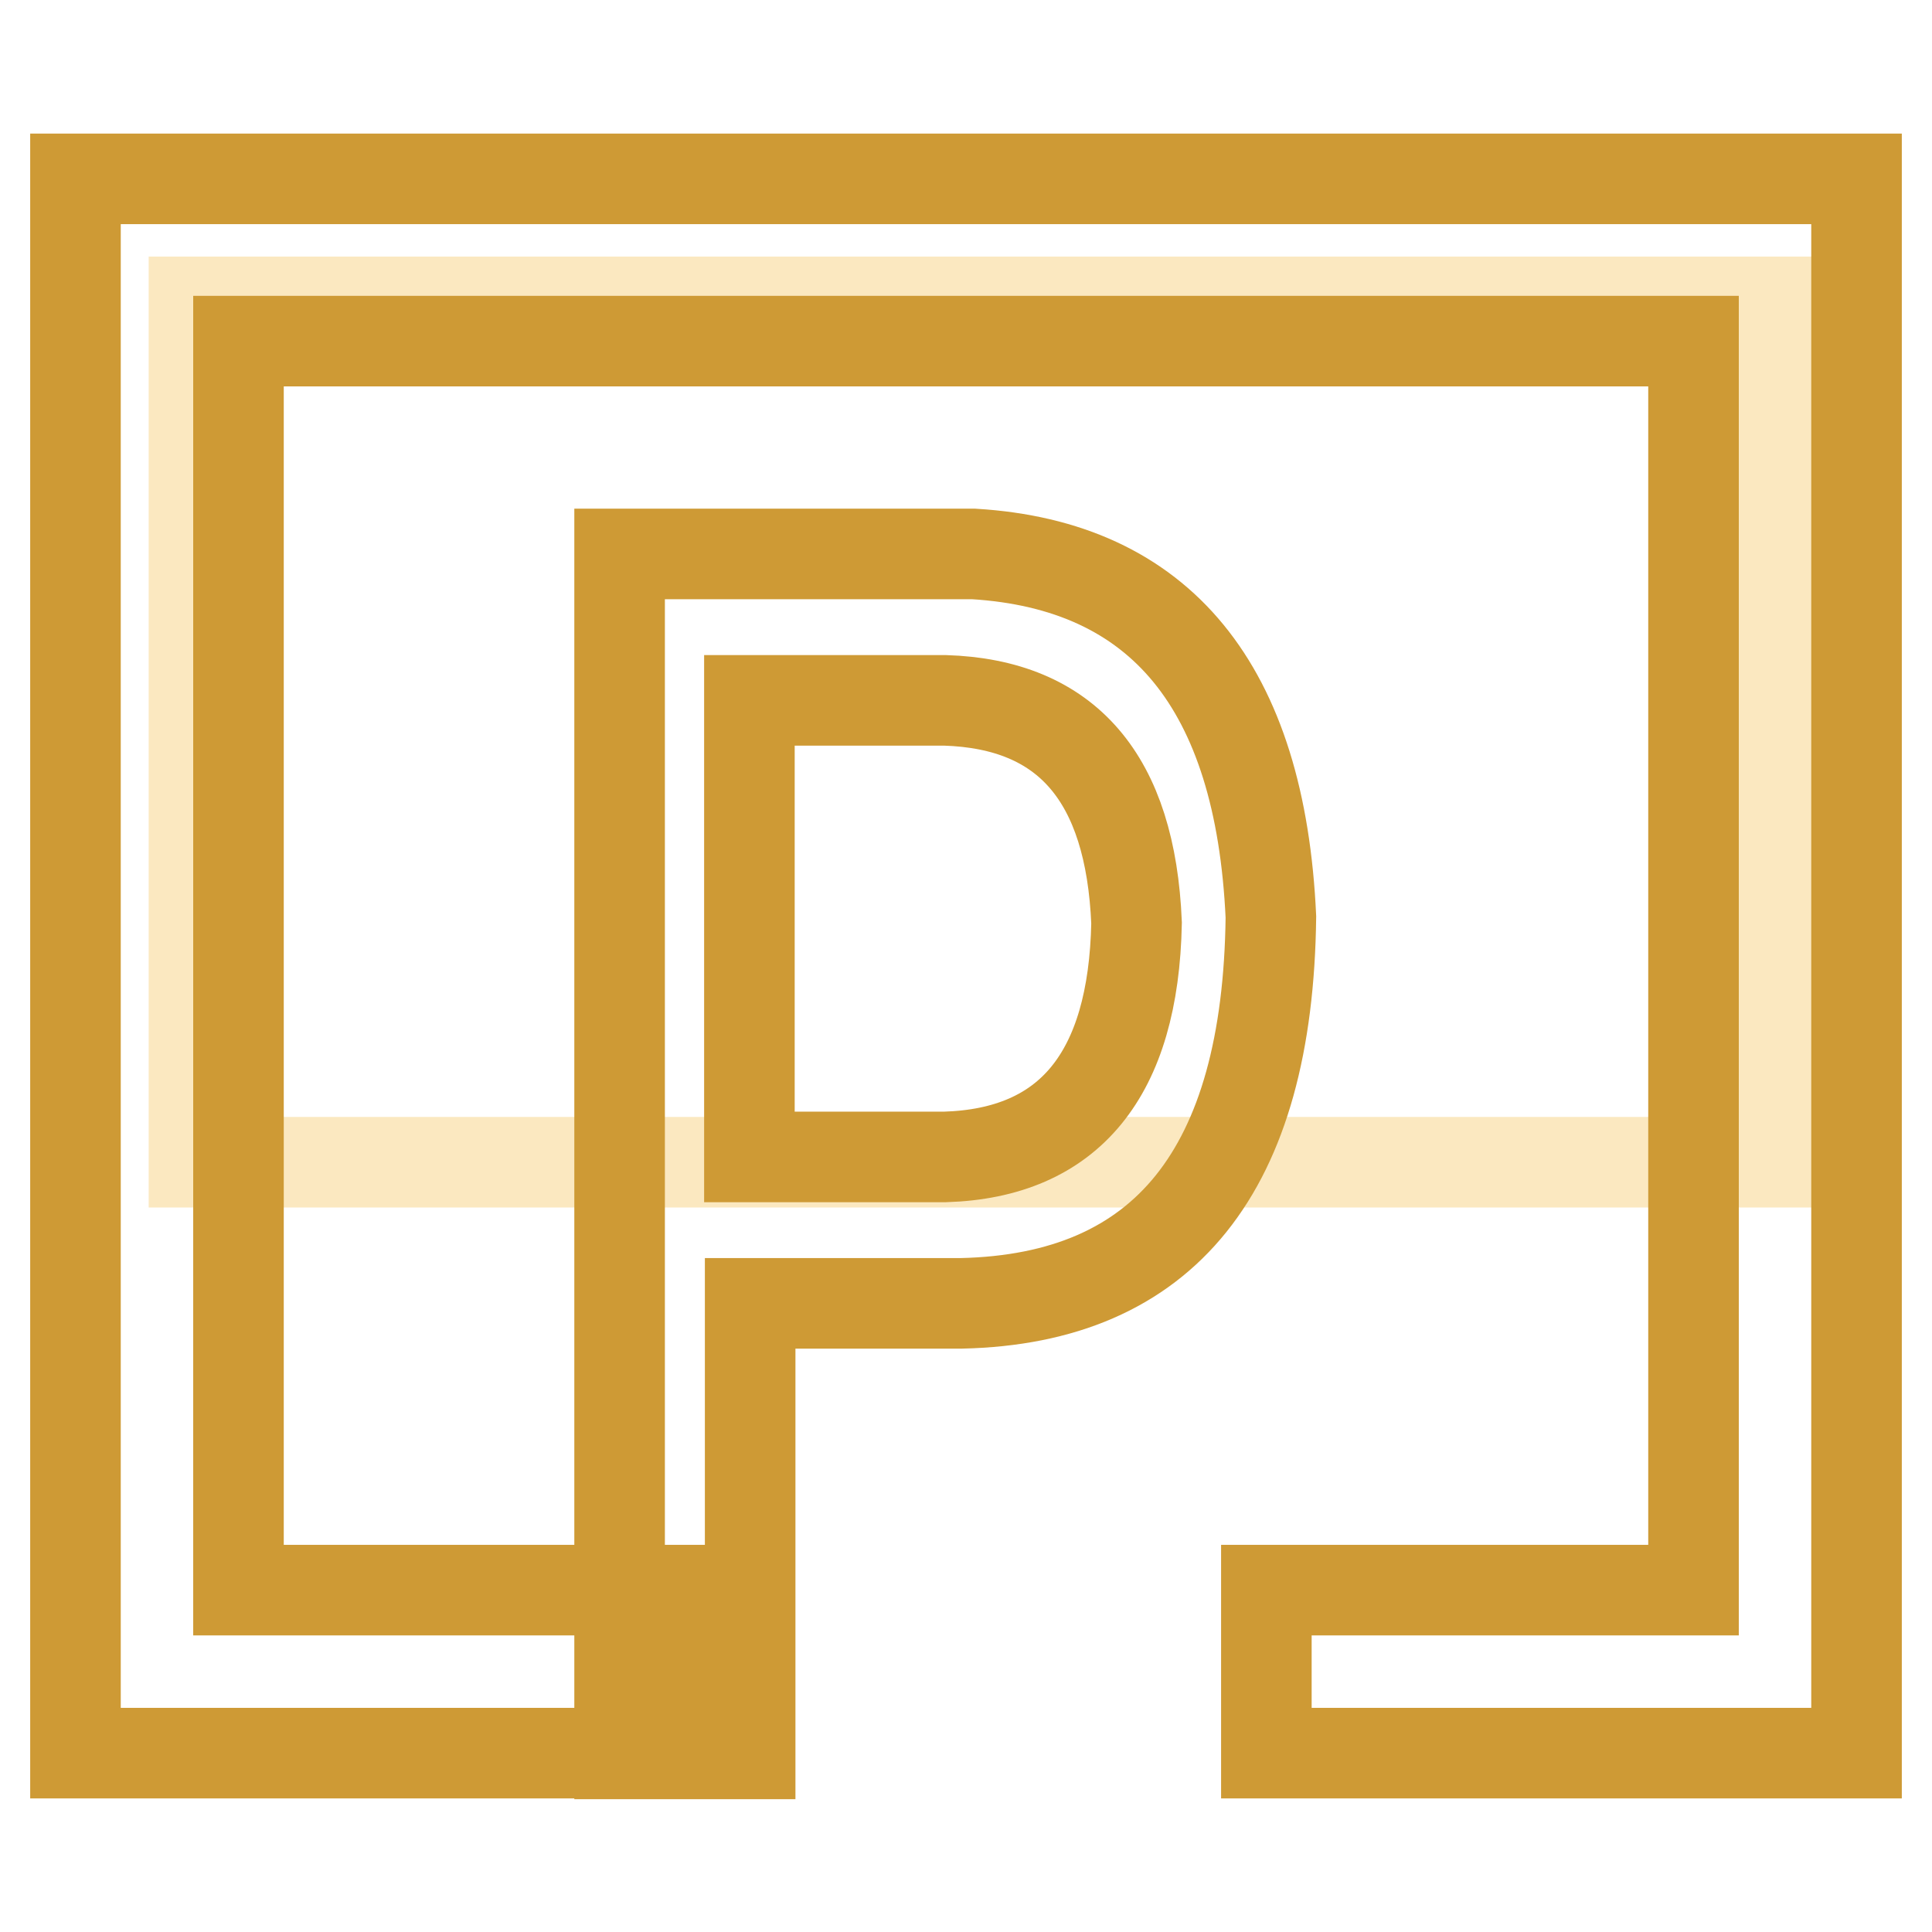
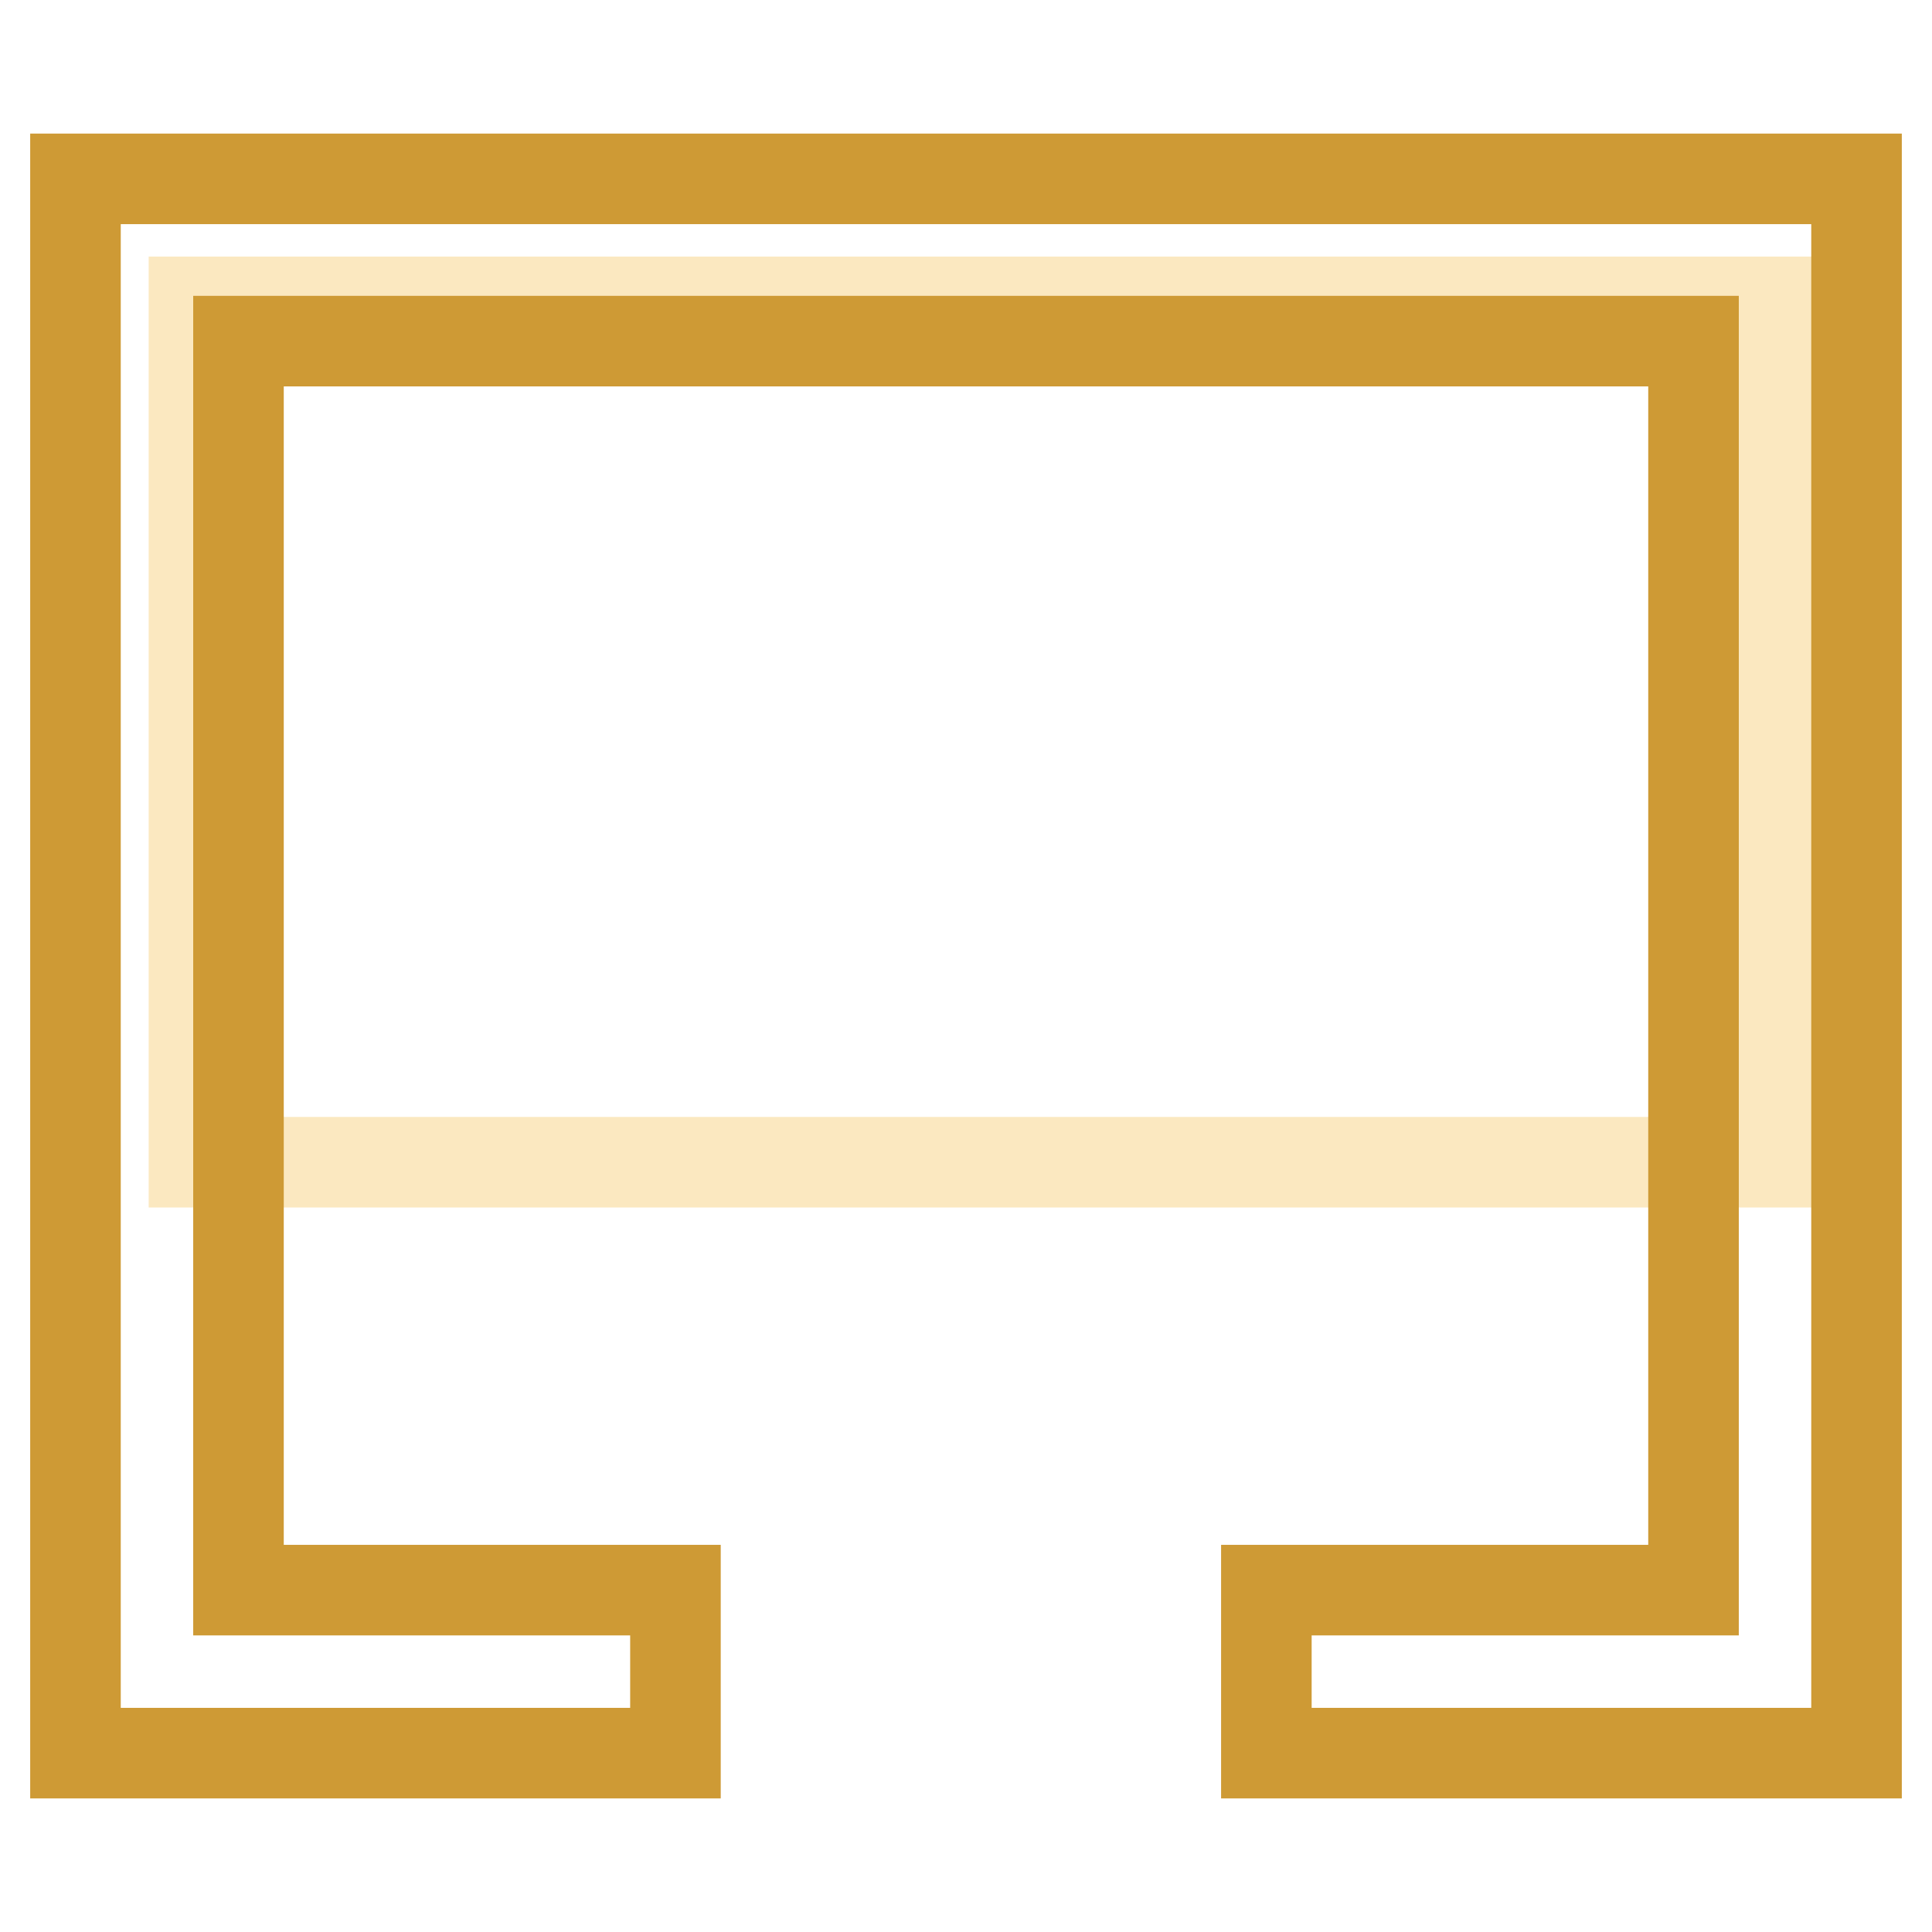
<svg xmlns="http://www.w3.org/2000/svg" version="1.1" x="0px" y="0px" viewBox="0 0 256 256" enable-background="new 0 0 256 256" xml:space="preserve">
  <g>
    <path stroke-width="12" fill-opacity="0" stroke="#fbe8c0" d="M25.7,40h209.5v114H25.7V40z" />
    <path stroke-width="12" fill-opacity="0" stroke="#ce9a35" d="M246,232.3h-78.2v-21.6h56.6V45.2H31.6v165.5h57.9v21.6H10V23.7h236V232.3z" />
-     <path stroke-width="12" fill-opacity="0" stroke="#ce9a35" d="M127.4,172.7h-28v59.7H82.1v-159H129c24.8,1.5,38,17.6,39.4,48.1C168,155.1,154.3,172.1,127.4,172.7 L127.4,172.7z M125.2,92.8H99.3v60.5h25.9c16.5-0.5,25-10.9,25.4-31C149.8,103.1,141.4,93.3,125.2,92.8z" />
  </g>
</svg>